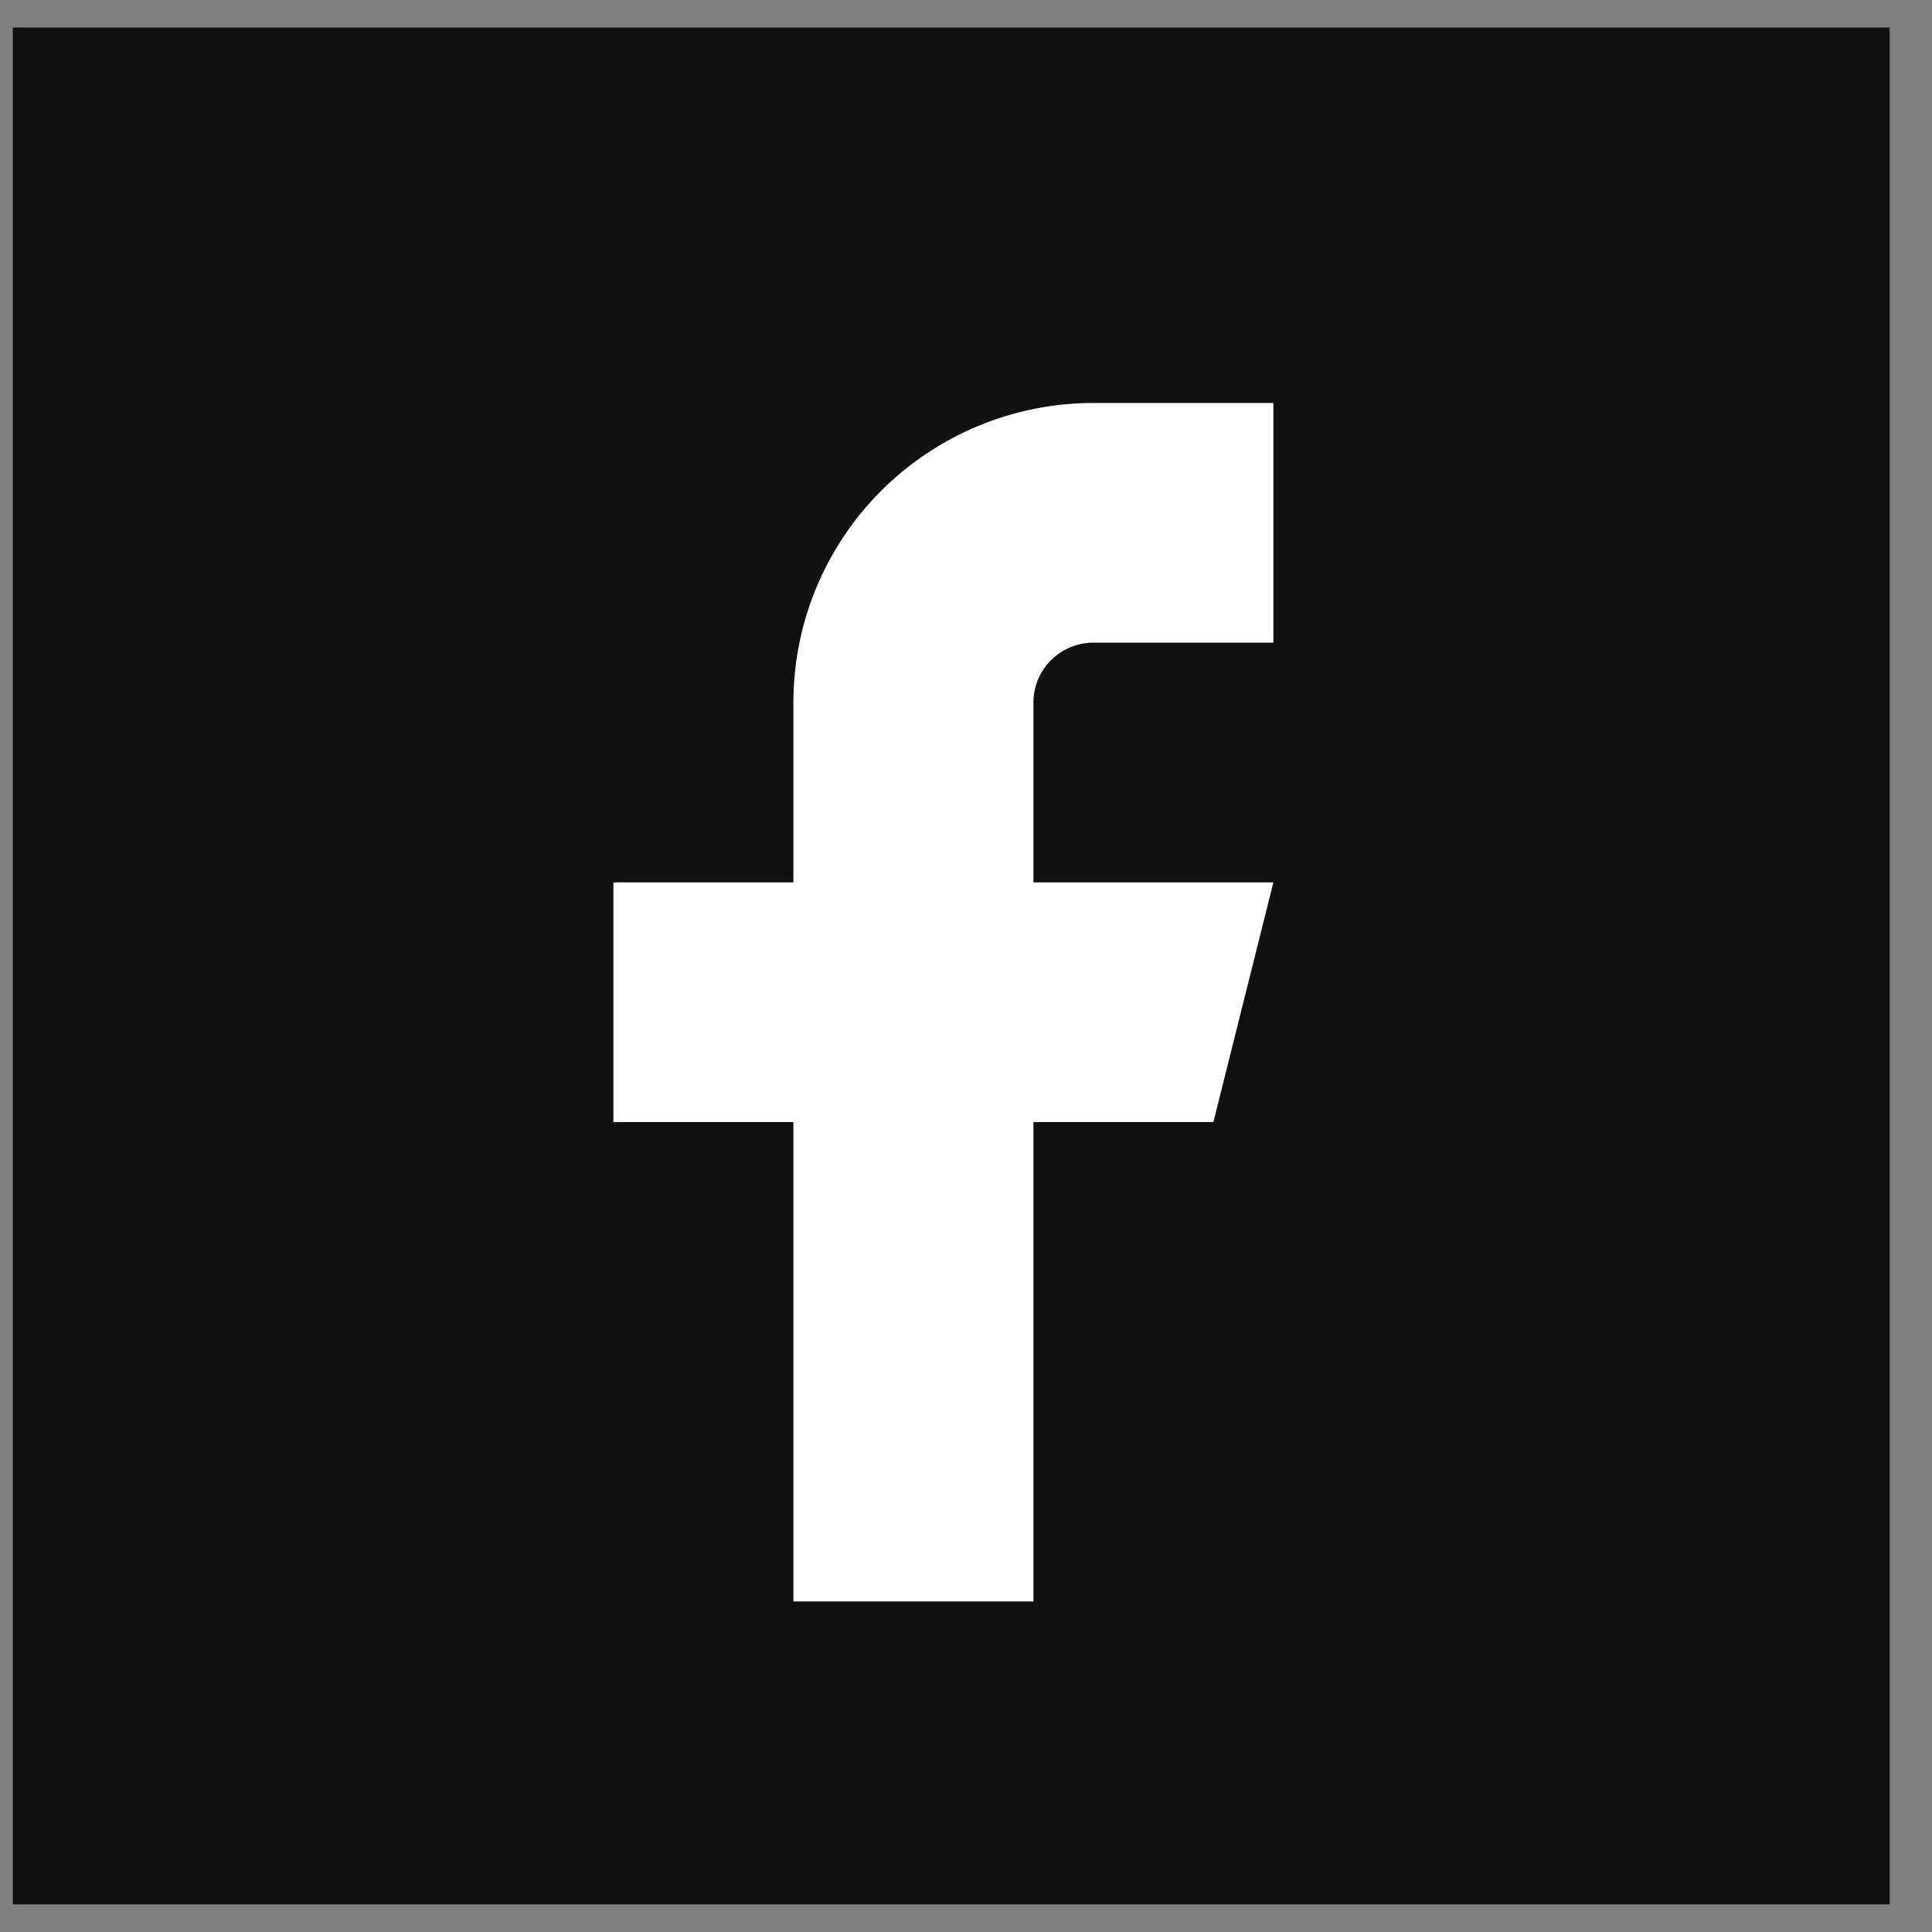
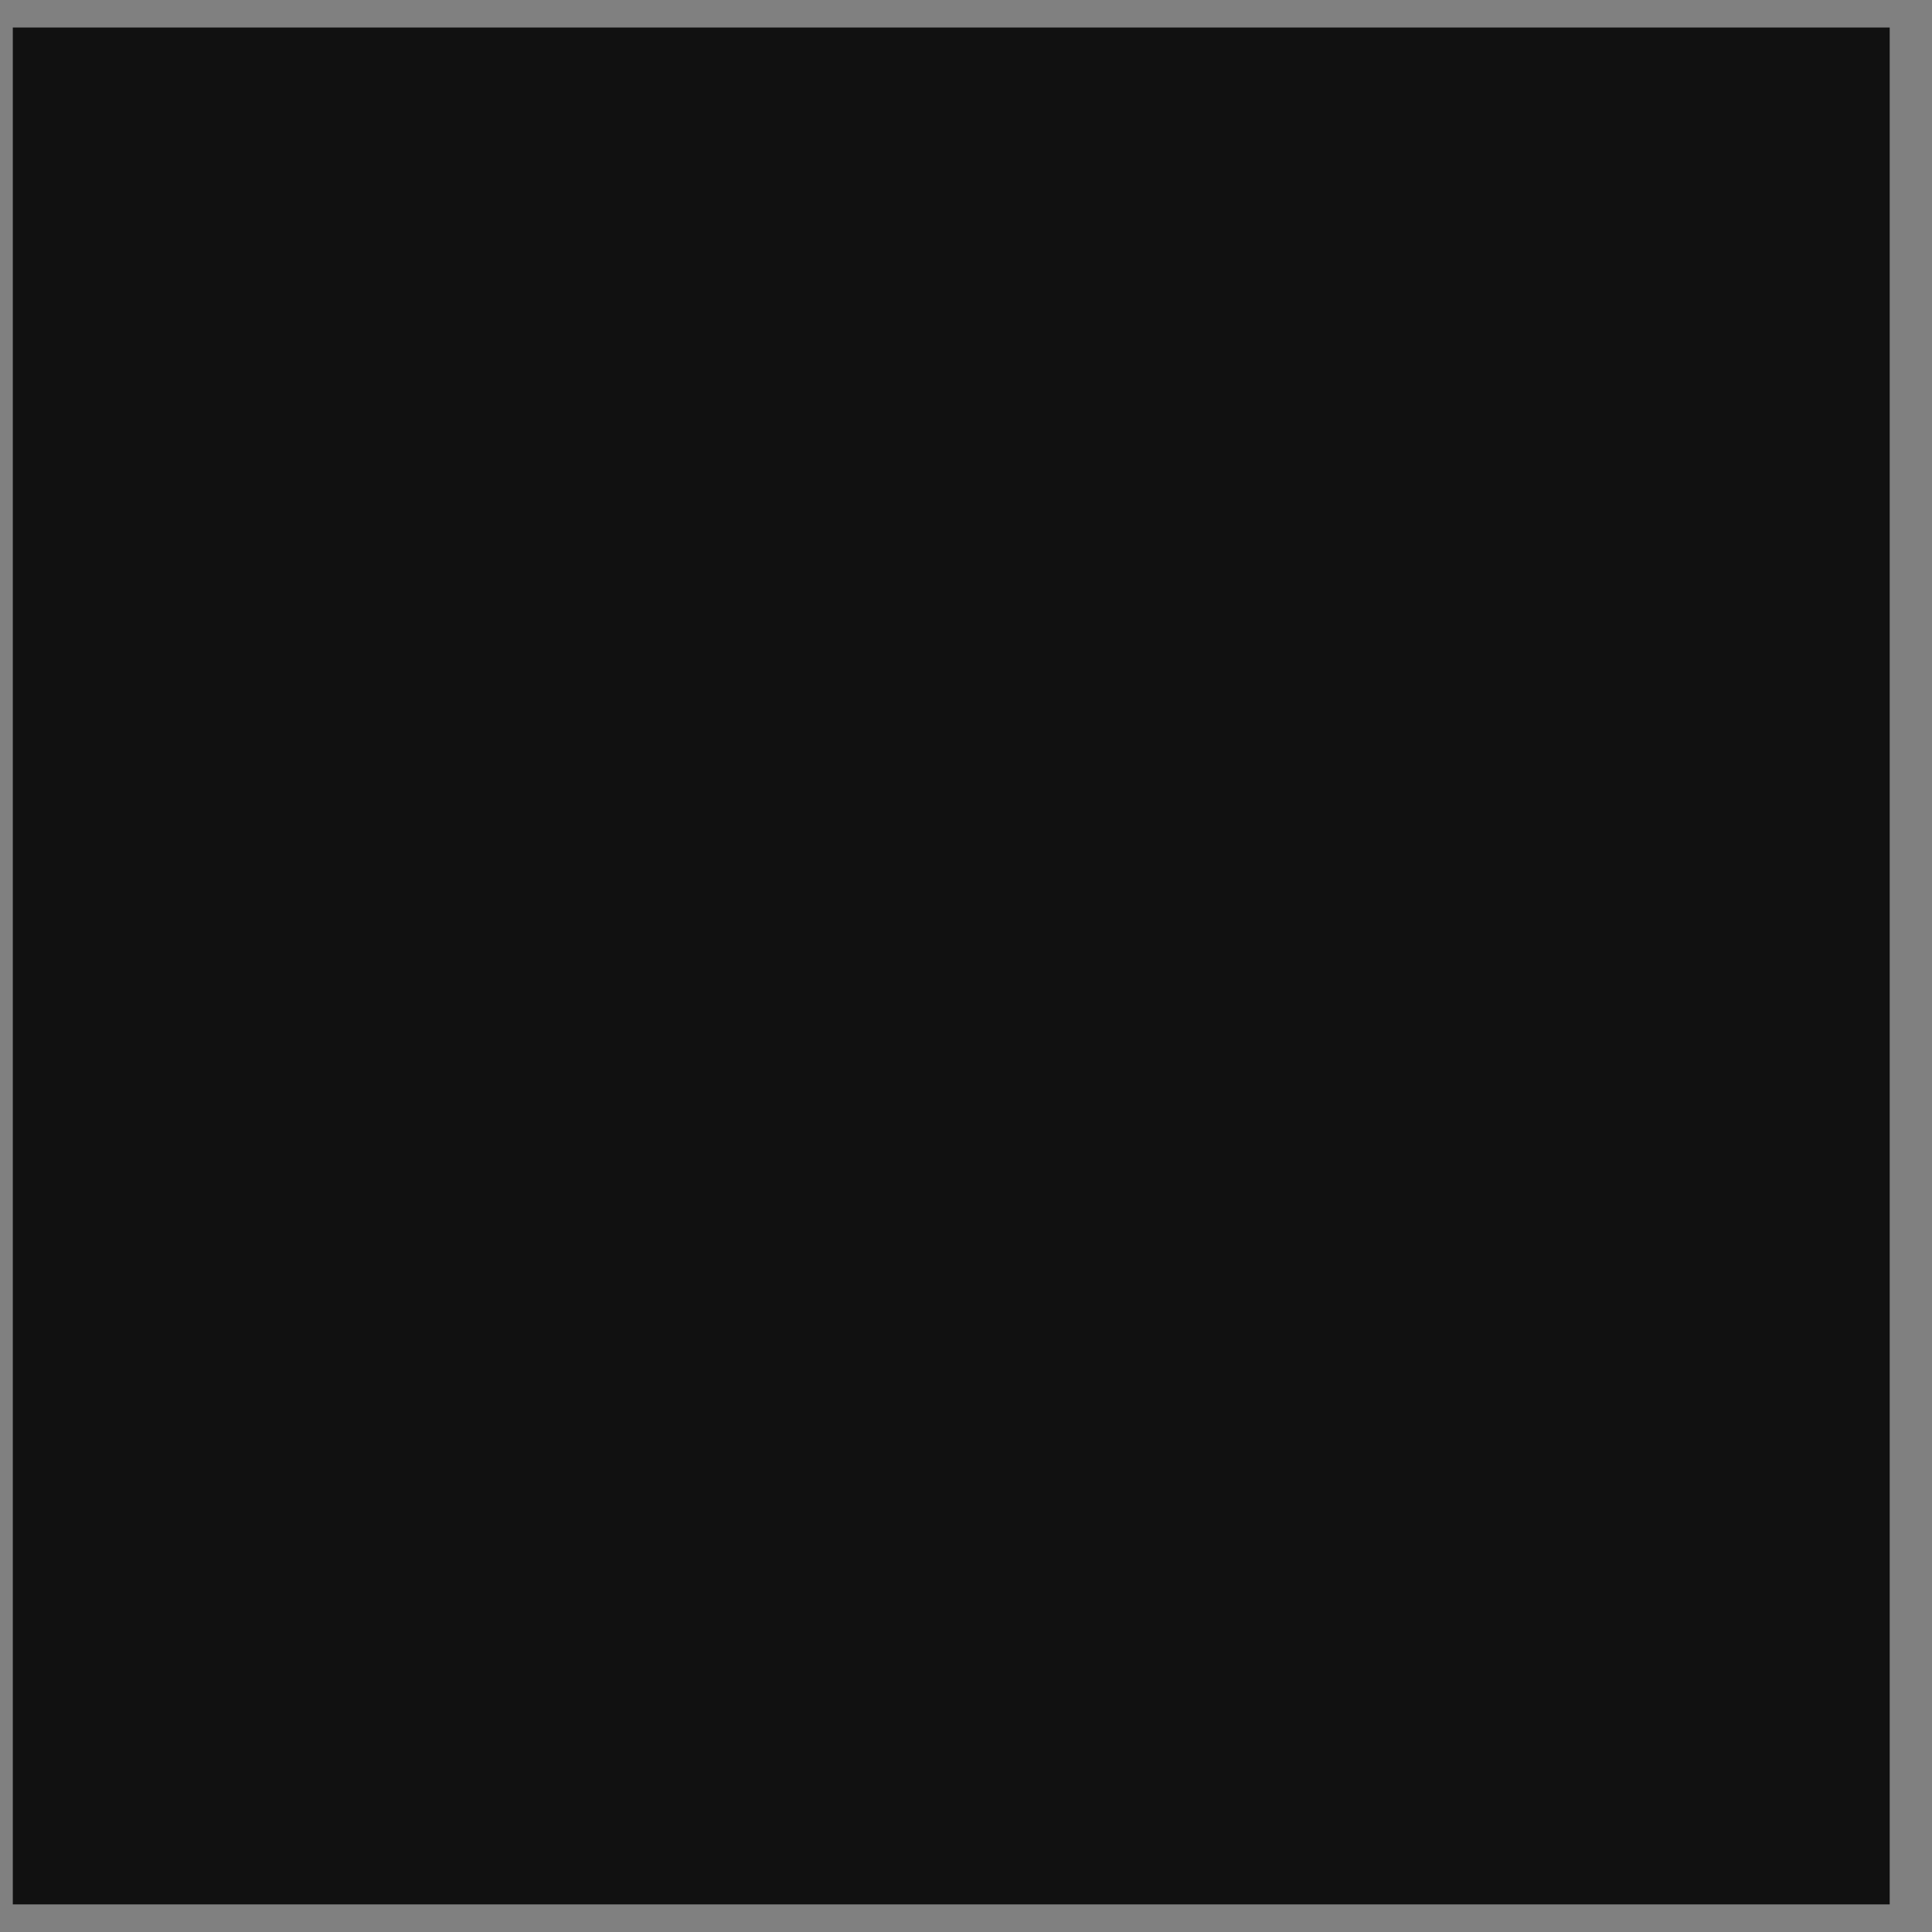
<svg xmlns="http://www.w3.org/2000/svg" width="38" height="38" viewBox="0 0 38 38" fill="none">
  <rect x="0" y="0" width="38" height="38" fill="#808080" stroke="none" />
  <path d="M37.168 0.541H0.252V37.457H37.168V0.541Z" fill="#111111" />
-   <path d="M25.046 7.926H21.506C19.941 7.926 18.44 8.547 17.333 9.652C16.227 10.757 15.605 12.256 15.605 13.819V17.355H12.065V22.069H15.605V31.498H20.326V22.069H23.866L25.046 17.355H20.326V13.819C20.326 13.506 20.45 13.206 20.671 12.985C20.892 12.764 21.193 12.64 21.506 12.64H25.046V7.926Z" fill="white" />
</svg>